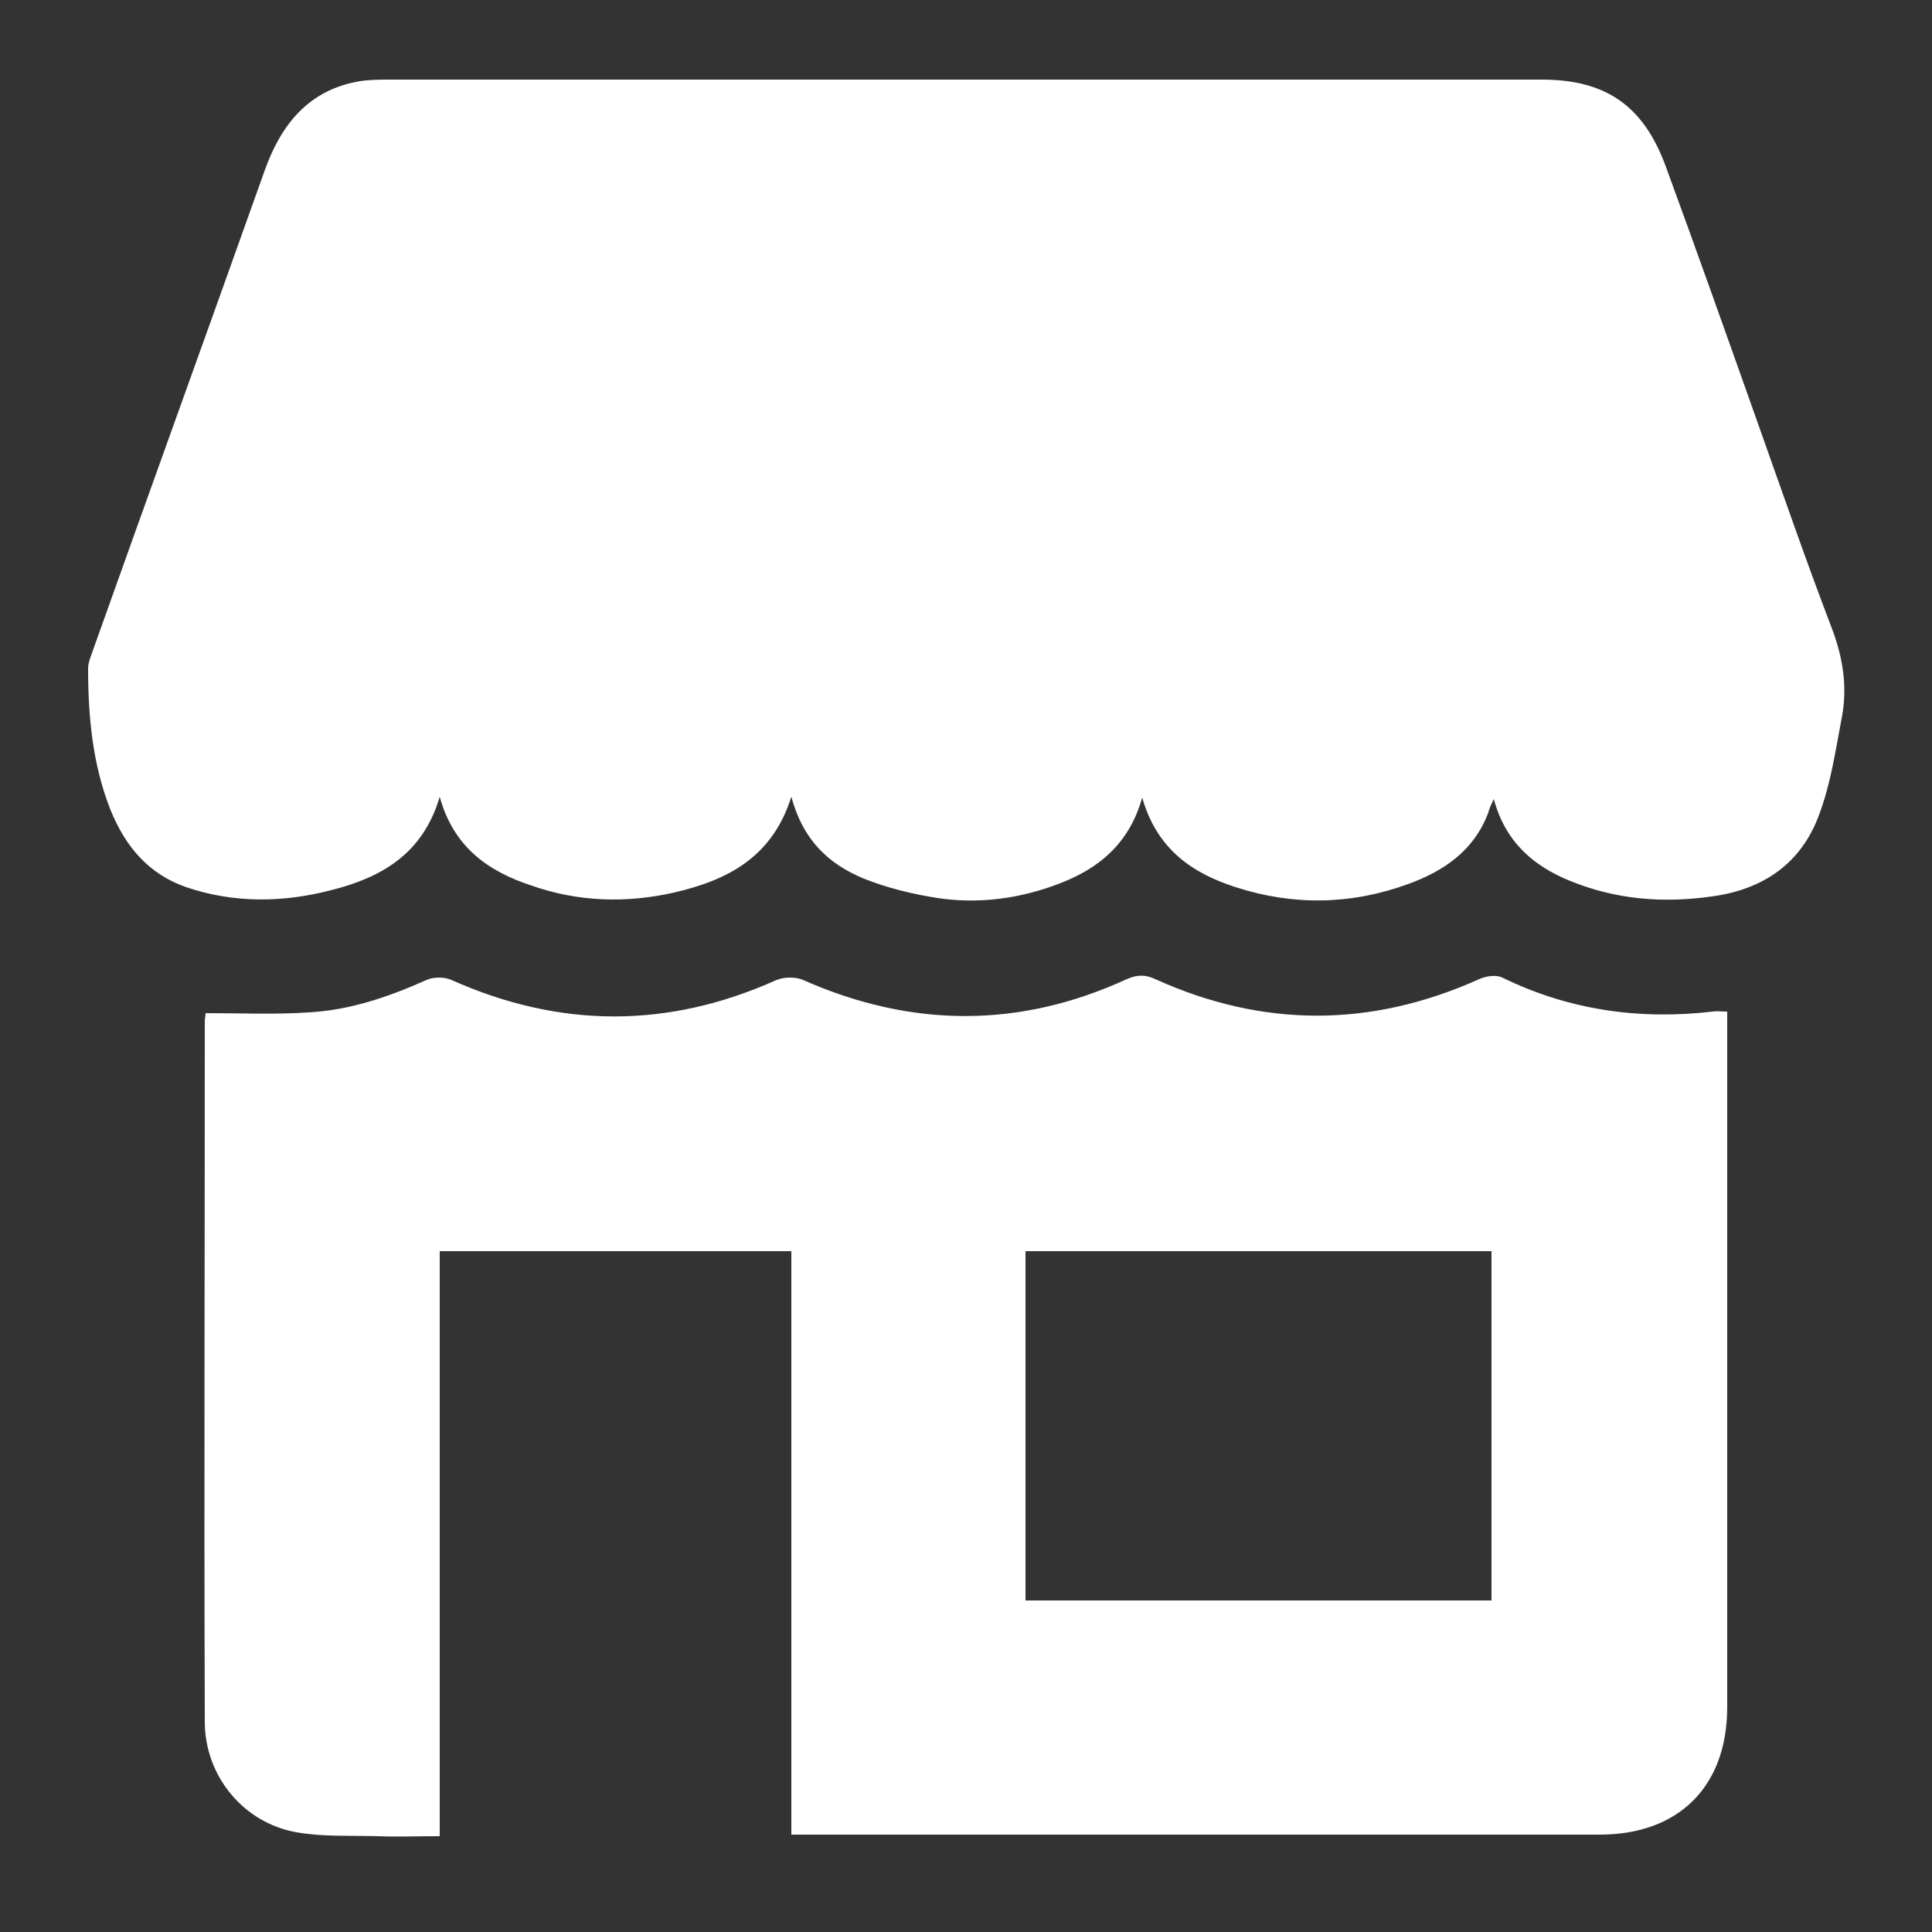
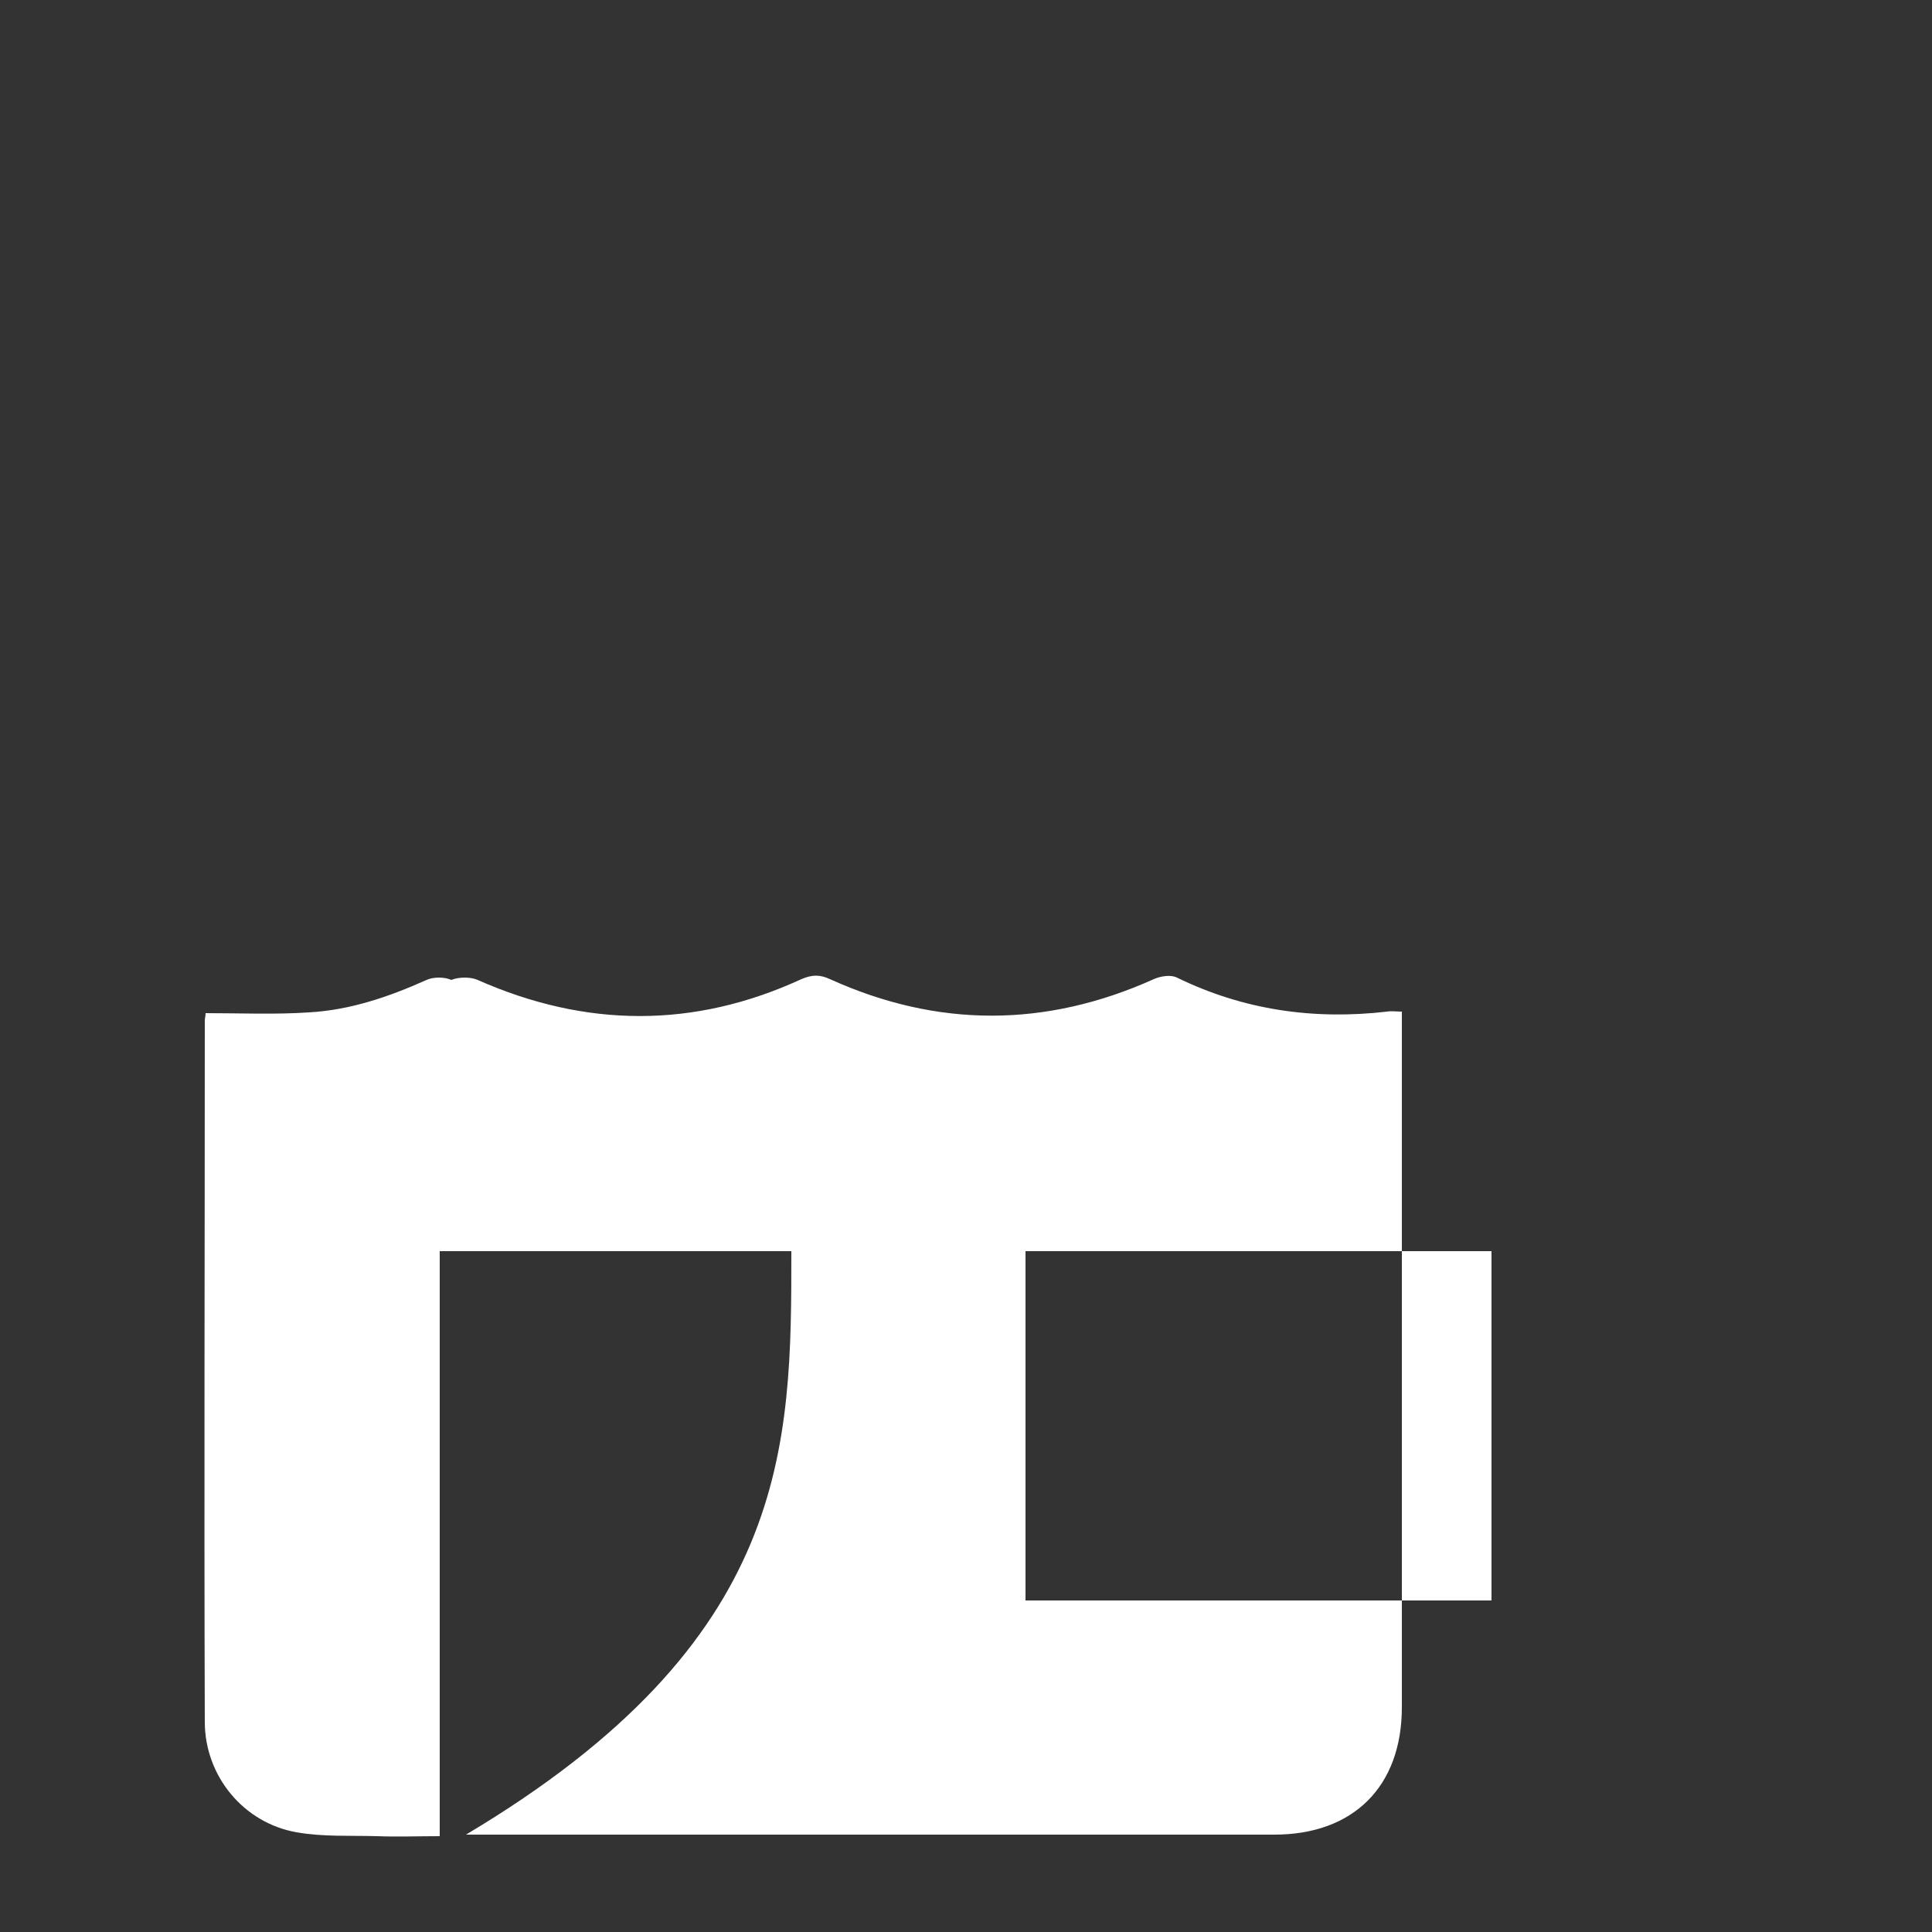
<svg xmlns="http://www.w3.org/2000/svg" version="1.1" id="Layer_1" x="0px" y="0px" viewBox="0 0 250 250" style="enable-background:new 0 0 250 250;" xml:space="preserve">
  <rect x="0" y="0" width="250" height="250" fill="#333333" stroke="none" />
  <style type="text/css">
	.st0{fill:#FFFFFF;}
</style>
  <g>
-     <path class="st0" d="M102.4,103.1c-2.5,7.9-8.3,10.8-15.2,12.4c-6.2,1.4-12.4,1.2-18.4-0.9c-5.5-1.8-10.1-4.9-11.9-11.5   c-2.2,7.5-7.7,10.5-14.1,12.1c-6.2,1.6-12.5,1.7-18.7-0.4c-4.9-1.7-7.9-5.3-9.8-10C12,99,11.4,92.8,11.4,86.5c0-0.7,0.3-1.4,0.5-2   C19.3,63.7,26.8,43,34.2,22.2c2.1-6,5.7-10.6,12.4-11.7c1.3-0.2,2.7-0.2,4-0.2c49.6,0,99.3,0,148.9,0c8.2,0,13.1,3.3,16,11.1   c4,10.9,7.9,21.9,11.8,32.9c3.2,9,6.3,18,9.7,26.9c1.5,3.9,2.1,7.8,1.3,11.8c-0.8,4.2-1.4,8.4-2.9,12.4c-2.3,6.3-7.2,9.7-13.9,10.6   c-6.3,0.9-12.4,0.4-18.3-2c-4.7-1.9-8.4-5-9.9-10.6c-0.4,0.8-0.6,1.3-0.7,1.7c-1.8,4.9-5.7,7.6-10.4,9.3   c-7.4,2.7-14.9,2.8-22.3,0.4c-5.6-1.8-10.2-4.9-12.1-11.6c-1.7,6.1-5.8,9.3-10.9,11.2c-5,1.9-10.3,2.6-15.6,1.8   c-3.2-0.5-6.5-1.3-9.5-2.5C107.2,111.8,103.9,108.7,102.4,103.1z" />
-     <path class="st0" d="M102.4,161.9c-15.4,0-30.4,0-45.5,0c0,25.2,0,50.2,0,75.7c-2.8,0-5.5,0.1-8.1,0c-3.5-0.1-7,0.1-10.4-0.5   c-6.9-1.2-11.9-7.3-11.9-14.3c-0.1-30.2,0-60.5,0-90.7c0-0.3,0.1-0.6,0.1-1c4.5,0,9,0.2,13.4-0.1c5.3-0.3,10.3-2,15.2-4.2   c0.9-0.4,2.3-0.4,3.2,0c14.1,6.3,28.1,6.3,42.1,0c1-0.4,2.5-0.4,3.4,0c14,6.2,28,6.3,41.9-0.1c1.4-0.6,2.4-0.6,3.7,0   c13.9,6.3,27.9,6.3,41.9,0c0.9-0.4,2.2-0.6,3-0.2c8.6,4.2,17.7,5.5,27.2,4.4c0.5-0.1,1.1,0,1.9,0c0,0.8,0,1.6,0,2.4   c0,29.2,0,58.4,0,87.6c0,10.3-6.3,16.5-16.5,16.5c-34,0-68,0-102,0c-0.8,0-1.6,0-2.6,0C102.4,212.3,102.4,187.2,102.4,161.9z    M132.7,207.1c20.3,0,40.3,0,60.3,0c0-15.2,0-30.2,0-45.2c-20.2,0-40.2,0-60.3,0C132.7,177,132.7,192,132.7,207.1z" />
+     <path class="st0" d="M102.4,161.9c-15.4,0-30.4,0-45.5,0c0,25.2,0,50.2,0,75.7c-2.8,0-5.5,0.1-8.1,0c-3.5-0.1-7,0.1-10.4-0.5   c-6.9-1.2-11.9-7.3-11.9-14.3c-0.1-30.2,0-60.5,0-90.7c0-0.3,0.1-0.6,0.1-1c4.5,0,9,0.2,13.4-0.1c5.3-0.3,10.3-2,15.2-4.2   c0.9-0.4,2.3-0.4,3.2,0c1-0.4,2.5-0.4,3.4,0c14,6.2,28,6.3,41.9-0.1c1.4-0.6,2.4-0.6,3.7,0   c13.9,6.3,27.9,6.3,41.9,0c0.9-0.4,2.2-0.6,3-0.2c8.6,4.2,17.7,5.5,27.2,4.4c0.5-0.1,1.1,0,1.9,0c0,0.8,0,1.6,0,2.4   c0,29.2,0,58.4,0,87.6c0,10.3-6.3,16.5-16.5,16.5c-34,0-68,0-102,0c-0.8,0-1.6,0-2.6,0C102.4,212.3,102.4,187.2,102.4,161.9z    M132.7,207.1c20.3,0,40.3,0,60.3,0c0-15.2,0-30.2,0-45.2c-20.2,0-40.2,0-60.3,0C132.7,177,132.7,192,132.7,207.1z" />
  </g>
</svg>